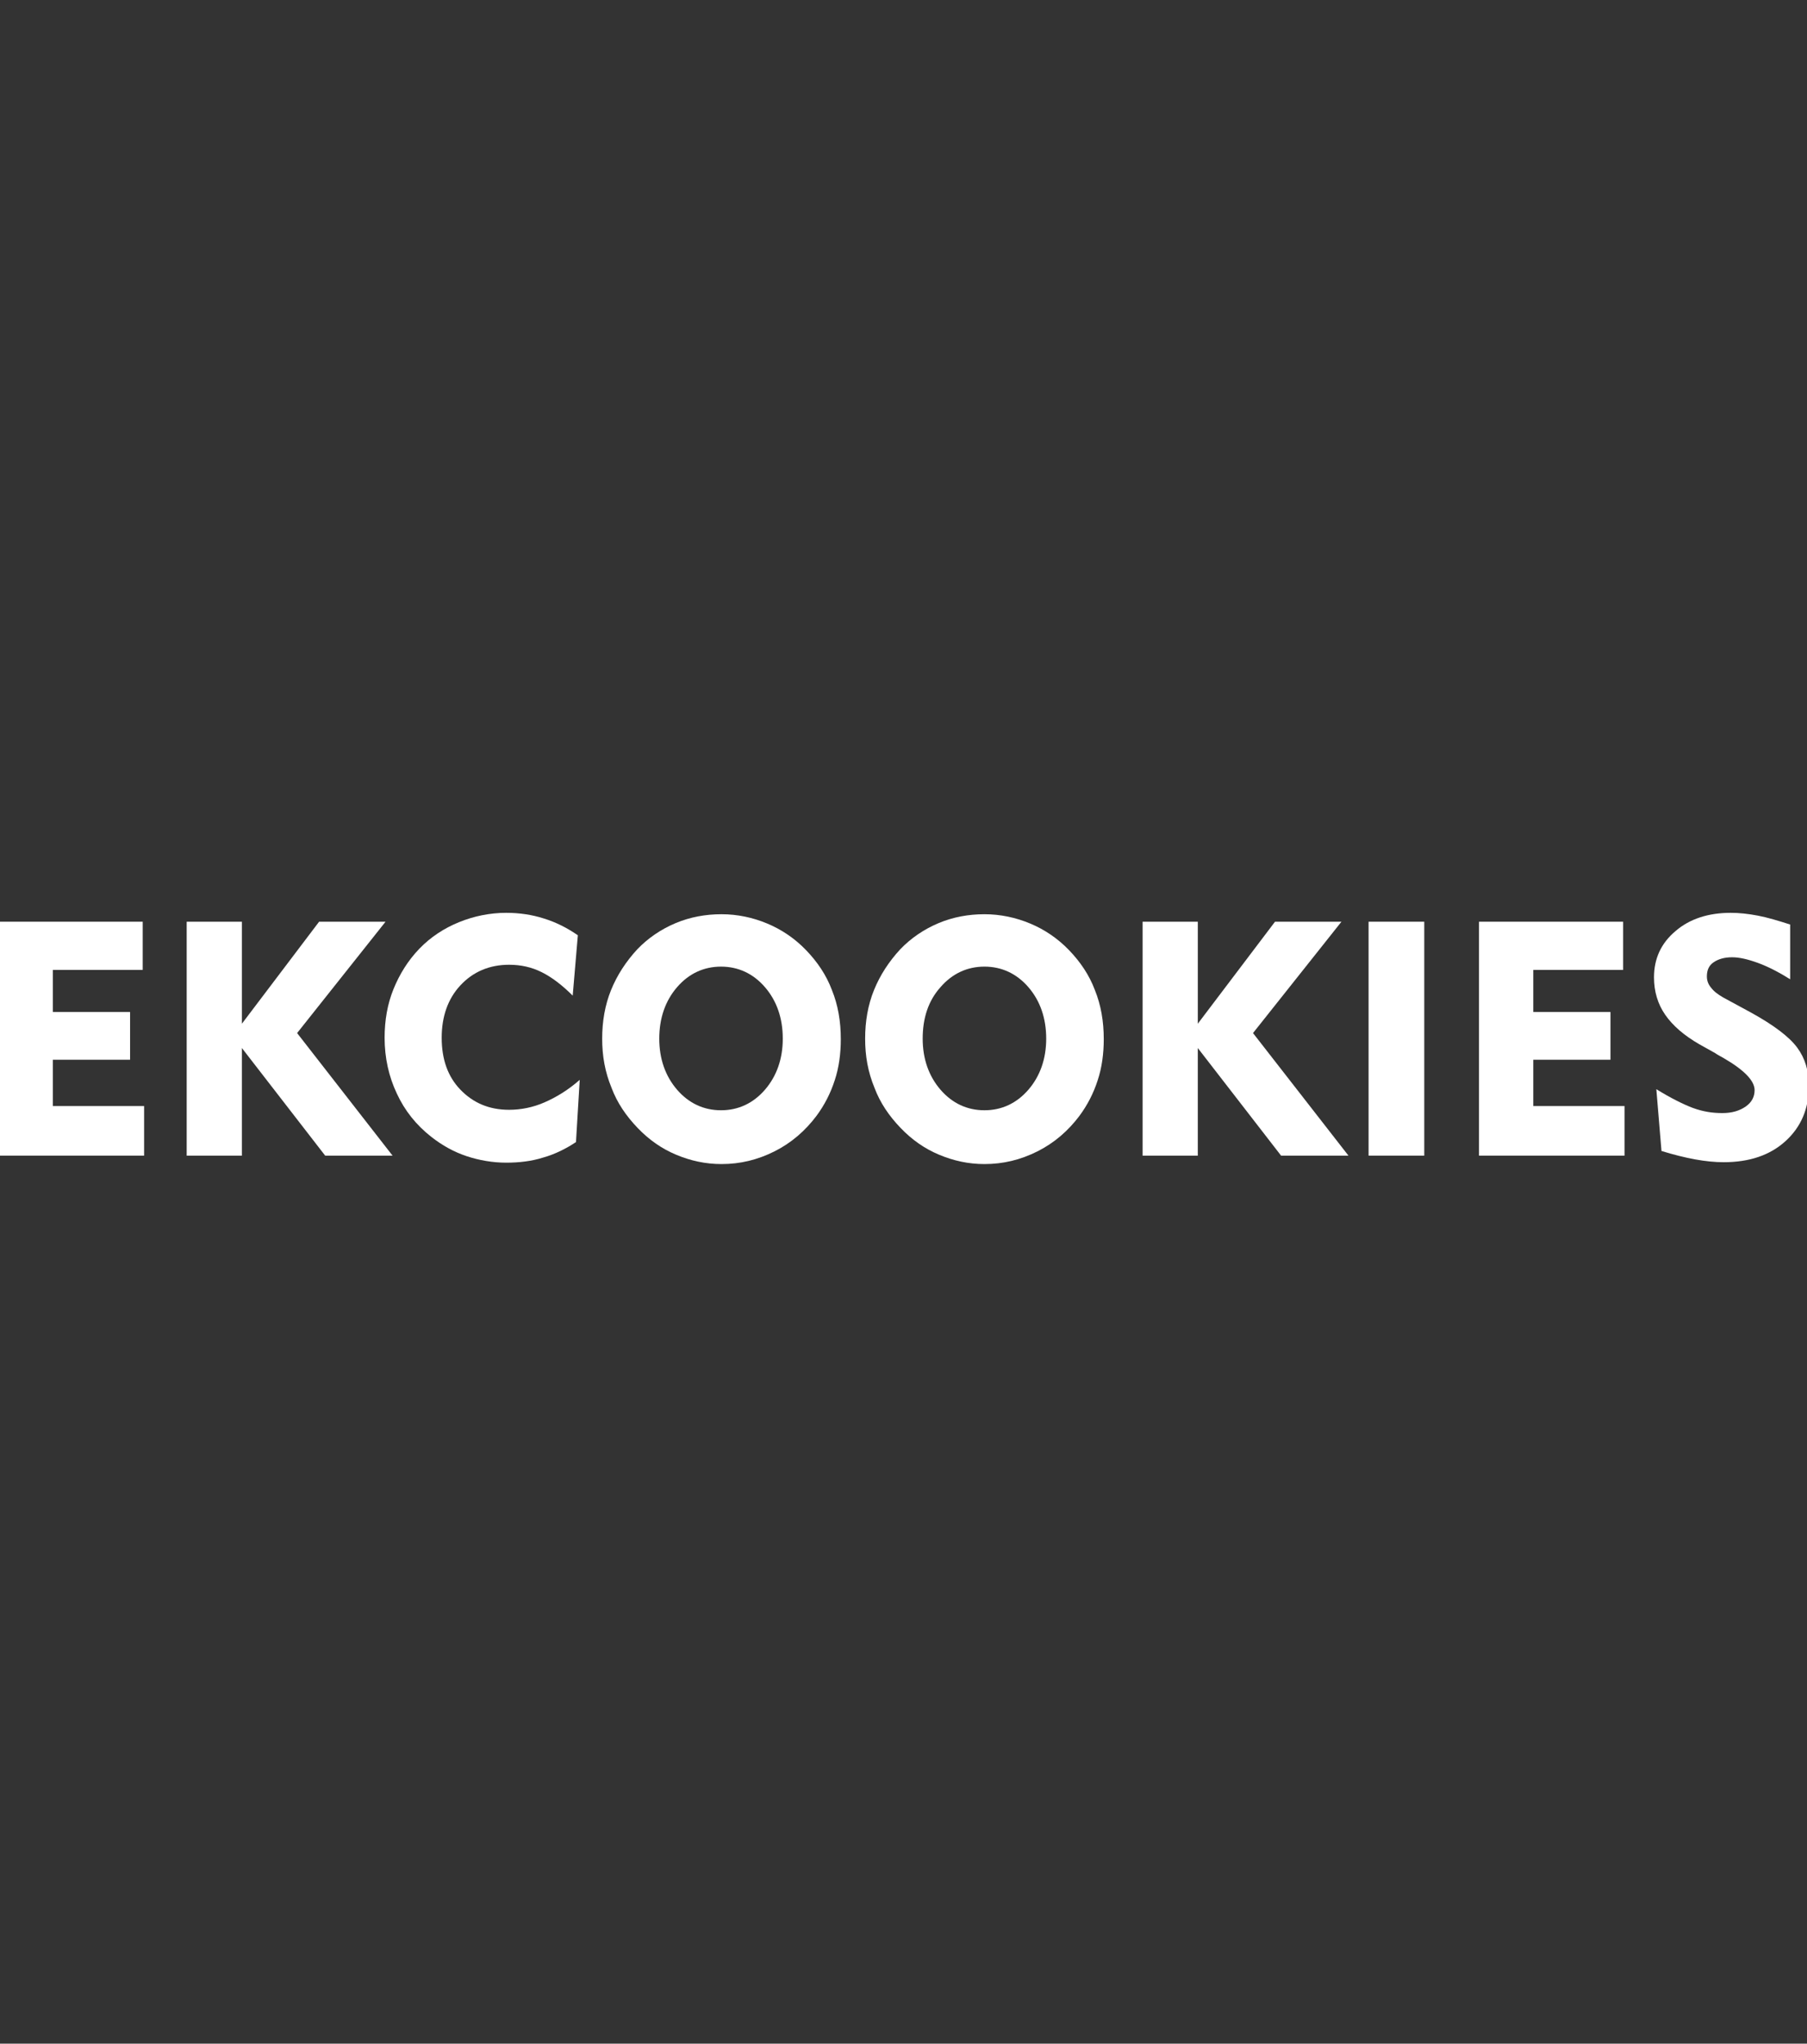
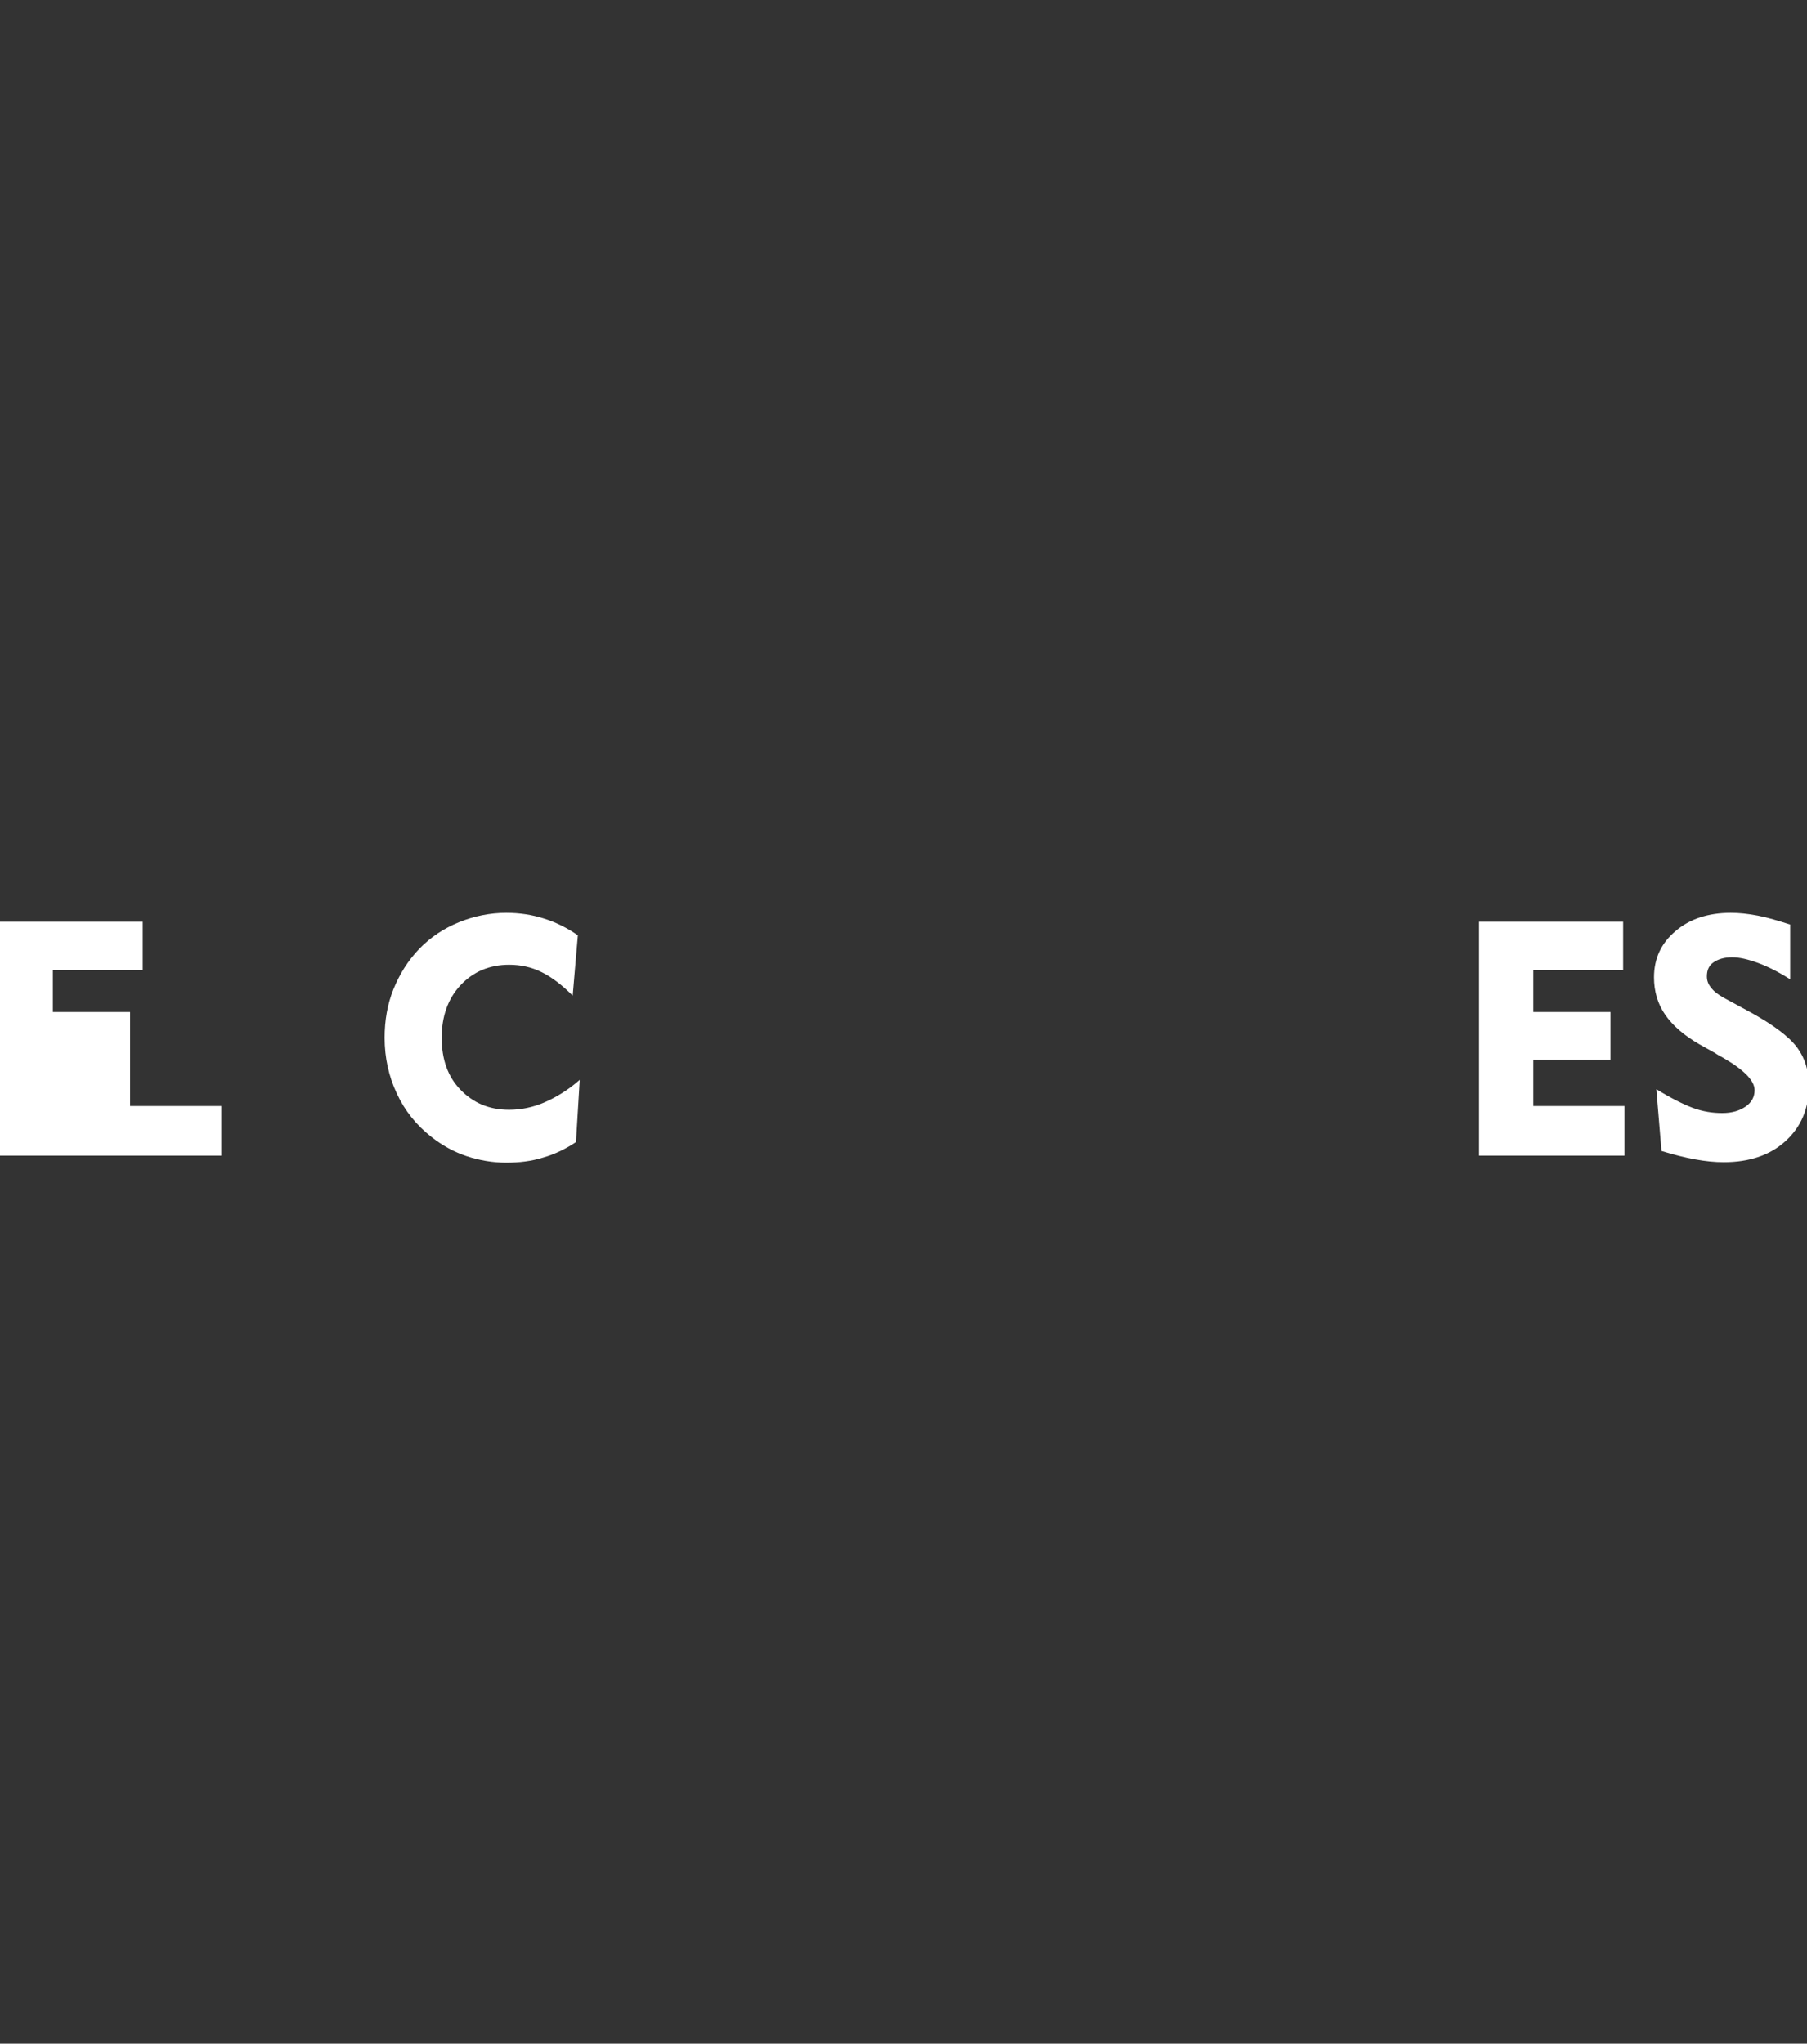
<svg xmlns="http://www.w3.org/2000/svg" version="1.1" id="Layer_1" x="0px" y="0px" viewBox="0 0 386.2 436.8" style="enable-background:new 0 0 386.2 436.8;" xml:space="preserve">
  <rect x="0" y="0" width="386.2" height="436.8" fill="#333333" stroke="none" />
  <style type="text/css">
	.st0{fill:#FFFFFF;}
</style>
  <title>chouchou_logo_white</title>
  <g>
    <g>
-       <path class="st0" d="M-0.3,247v-50h30.8v10.3H11.3v9h16.5v10.2H11.3v9.9h19.5V247H-0.3z" />
-       <path class="st0" d="M39.9,247v-50h11.8v21.8l16.5-21.8h14.2l-18.9,23.8L83.9,247H69.5l-17.8-23v23H39.9z" />
+       <path class="st0" d="M-0.3,247v-50h30.8v10.3H11.3v9h16.5v10.2v9.9h19.5V247H-0.3z" />
      <path class="st0" d="M122.4,212.8c-2.2-2.2-4.4-3.9-6.6-5c-2.2-1.1-4.5-1.6-7-1.6c-4.2,0-7.7,1.5-10.4,4.4c-2.7,2.9-4,6.7-4,11.2    c0,4.6,1.3,8.3,4,11.1c2.7,2.8,6.1,4.3,10.4,4.3c2.5,0,5.1-0.5,7.6-1.6c2.5-1.1,5-2.6,7.5-4.8l-0.8,13.3c-2.1,1.4-4.5,2.6-7,3.3    c-2.5,0.8-5.2,1.1-7.9,1.1c-2.9,0-5.8-0.5-8.5-1.4c-2.7-0.9-5.2-2.3-7.5-4.1c-3.2-2.5-5.7-5.6-7.4-9.3c-1.7-3.6-2.6-7.6-2.6-11.9    c0-3.7,0.6-7.2,1.9-10.4c1.3-3.2,3.1-6.1,5.5-8.6c2.4-2.5,5.3-4.4,8.5-5.7c3.2-1.3,6.6-2,10.1-2c2.8,0,5.5,0.4,8,1.2    c2.6,0.8,5,2,7.3,3.6L122.4,212.8z" />
-       <path class="st0" d="M128.7,222c0-3.7,0.6-7.2,1.9-10.4c1.3-3.2,3.2-6.1,5.6-8.7c2.3-2.4,5.1-4.3,8.2-5.6c3.1-1.3,6.4-1.9,9.8-1.9    c3.4,0,6.7,0.7,9.8,2c3.1,1.3,5.9,3.2,8.3,5.7c2.4,2.5,4.3,5.3,5.5,8.5c1.3,3.2,1.9,6.7,1.9,10.5c0,3.1-0.4,6.1-1.3,8.8    c-0.9,2.8-2.2,5.3-3.9,7.6c-2.4,3.2-5.4,5.8-9,7.6c-3.6,1.8-7.3,2.7-11.3,2.7c-3.4,0-6.6-0.7-9.7-2s-5.8-3.2-8.2-5.7    c-2.5-2.6-4.4-5.4-5.6-8.6C129.3,229.1,128.7,225.7,128.7,222z M140.9,222c0,4.3,1.3,8,3.8,10.9c2.5,2.9,5.7,4.4,9.4,4.4    c3.7,0,6.9-1.5,9.4-4.4c2.5-2.9,3.8-6.6,3.8-10.9c0-4.4-1.3-8.1-3.8-11c-2.5-2.9-5.7-4.4-9.4-4.4c-3.7,0-6.9,1.5-9.4,4.4    C142.2,213.9,140.9,217.6,140.9,222z" />
-       <path class="st0" d="M184.9,222c0-3.7,0.6-7.2,1.9-10.4c1.3-3.2,3.2-6.1,5.6-8.7c2.3-2.4,5.1-4.3,8.2-5.6c3.1-1.3,6.4-1.9,9.8-1.9    c3.4,0,6.7,0.7,9.8,2c3.1,1.3,5.9,3.2,8.3,5.7c2.4,2.5,4.3,5.3,5.5,8.5c1.3,3.2,1.9,6.7,1.9,10.5c0,3.1-0.4,6.1-1.3,8.8    c-0.9,2.8-2.2,5.3-3.9,7.6c-2.4,3.2-5.4,5.8-9,7.6c-3.6,1.8-7.3,2.7-11.3,2.7c-3.4,0-6.6-0.7-9.7-2c-3.1-1.3-5.8-3.2-8.2-5.7    c-2.5-2.6-4.4-5.4-5.6-8.6C185.5,229.1,184.9,225.7,184.9,222z M197.2,222c0,4.3,1.3,8,3.8,10.9c2.5,2.9,5.7,4.4,9.4,4.4    c3.7,0,6.9-1.5,9.4-4.4c2.5-2.9,3.8-6.6,3.8-10.9c0-4.4-1.3-8.1-3.8-11c-2.5-2.9-5.7-4.4-9.4-4.4c-3.7,0-6.9,1.5-9.4,4.4    C198.4,213.9,197.2,217.6,197.2,222z" />
-       <path class="st0" d="M244.2,247v-50H256v21.8l16.5-21.8h14.2l-18.9,23.8l20.4,26.2h-14.4l-17.8-23v23H244.2z" />
-       <path class="st0" d="M292.5,247v-50h11.9v50H292.5z" />
      <path class="st0" d="M316.1,247v-50h30.8v10.3h-19.2v9h16.5v10.2h-16.5v9.9h19.5V247H316.1z" />
      <path class="st0" d="M354,232.8c3.1,1.9,5.7,3.2,7.8,4c2.2,0.8,4.2,1.1,6.3,1.1c2.1,0,3.7-0.5,5-1.4c1.3-0.9,1.9-2.1,1.9-3.5    c0-2-2.2-4.3-6.7-6.9c-0.7-0.4-1.3-0.7-1.7-1l-3.4-1.9c-3.3-1.9-5.7-4-7.3-6.3c-1.6-2.3-2.4-5-2.4-8c0-4,1.5-7.3,4.6-9.9    c3-2.6,7-3.9,11.8-3.9c1.8,0,3.7,0.2,5.8,0.6c2.1,0.4,4.4,1.1,6.9,1.9v11.7c-2.4-1.5-4.7-2.7-6.9-3.5c-2.2-0.8-4-1.2-5.5-1.2    c-1.7,0-3,0.4-4,1.1c-1,0.7-1.4,1.7-1.4,3c0,0.9,0.3,1.7,0.9,2.4c0.6,0.8,1.4,1.4,2.6,2.1l5.9,3.2c4.9,2.7,8.2,5.2,9.9,7.5    c1.7,2.3,2.5,5,2.5,8.2c0,4.9-1.7,8.8-5,11.8c-3.3,3-7.7,4.5-13.2,4.5c-1.9,0-3.9-0.2-6.1-0.6s-4.6-1-7.2-1.8L354,232.8z" />
    </g>
  </g>
</svg>